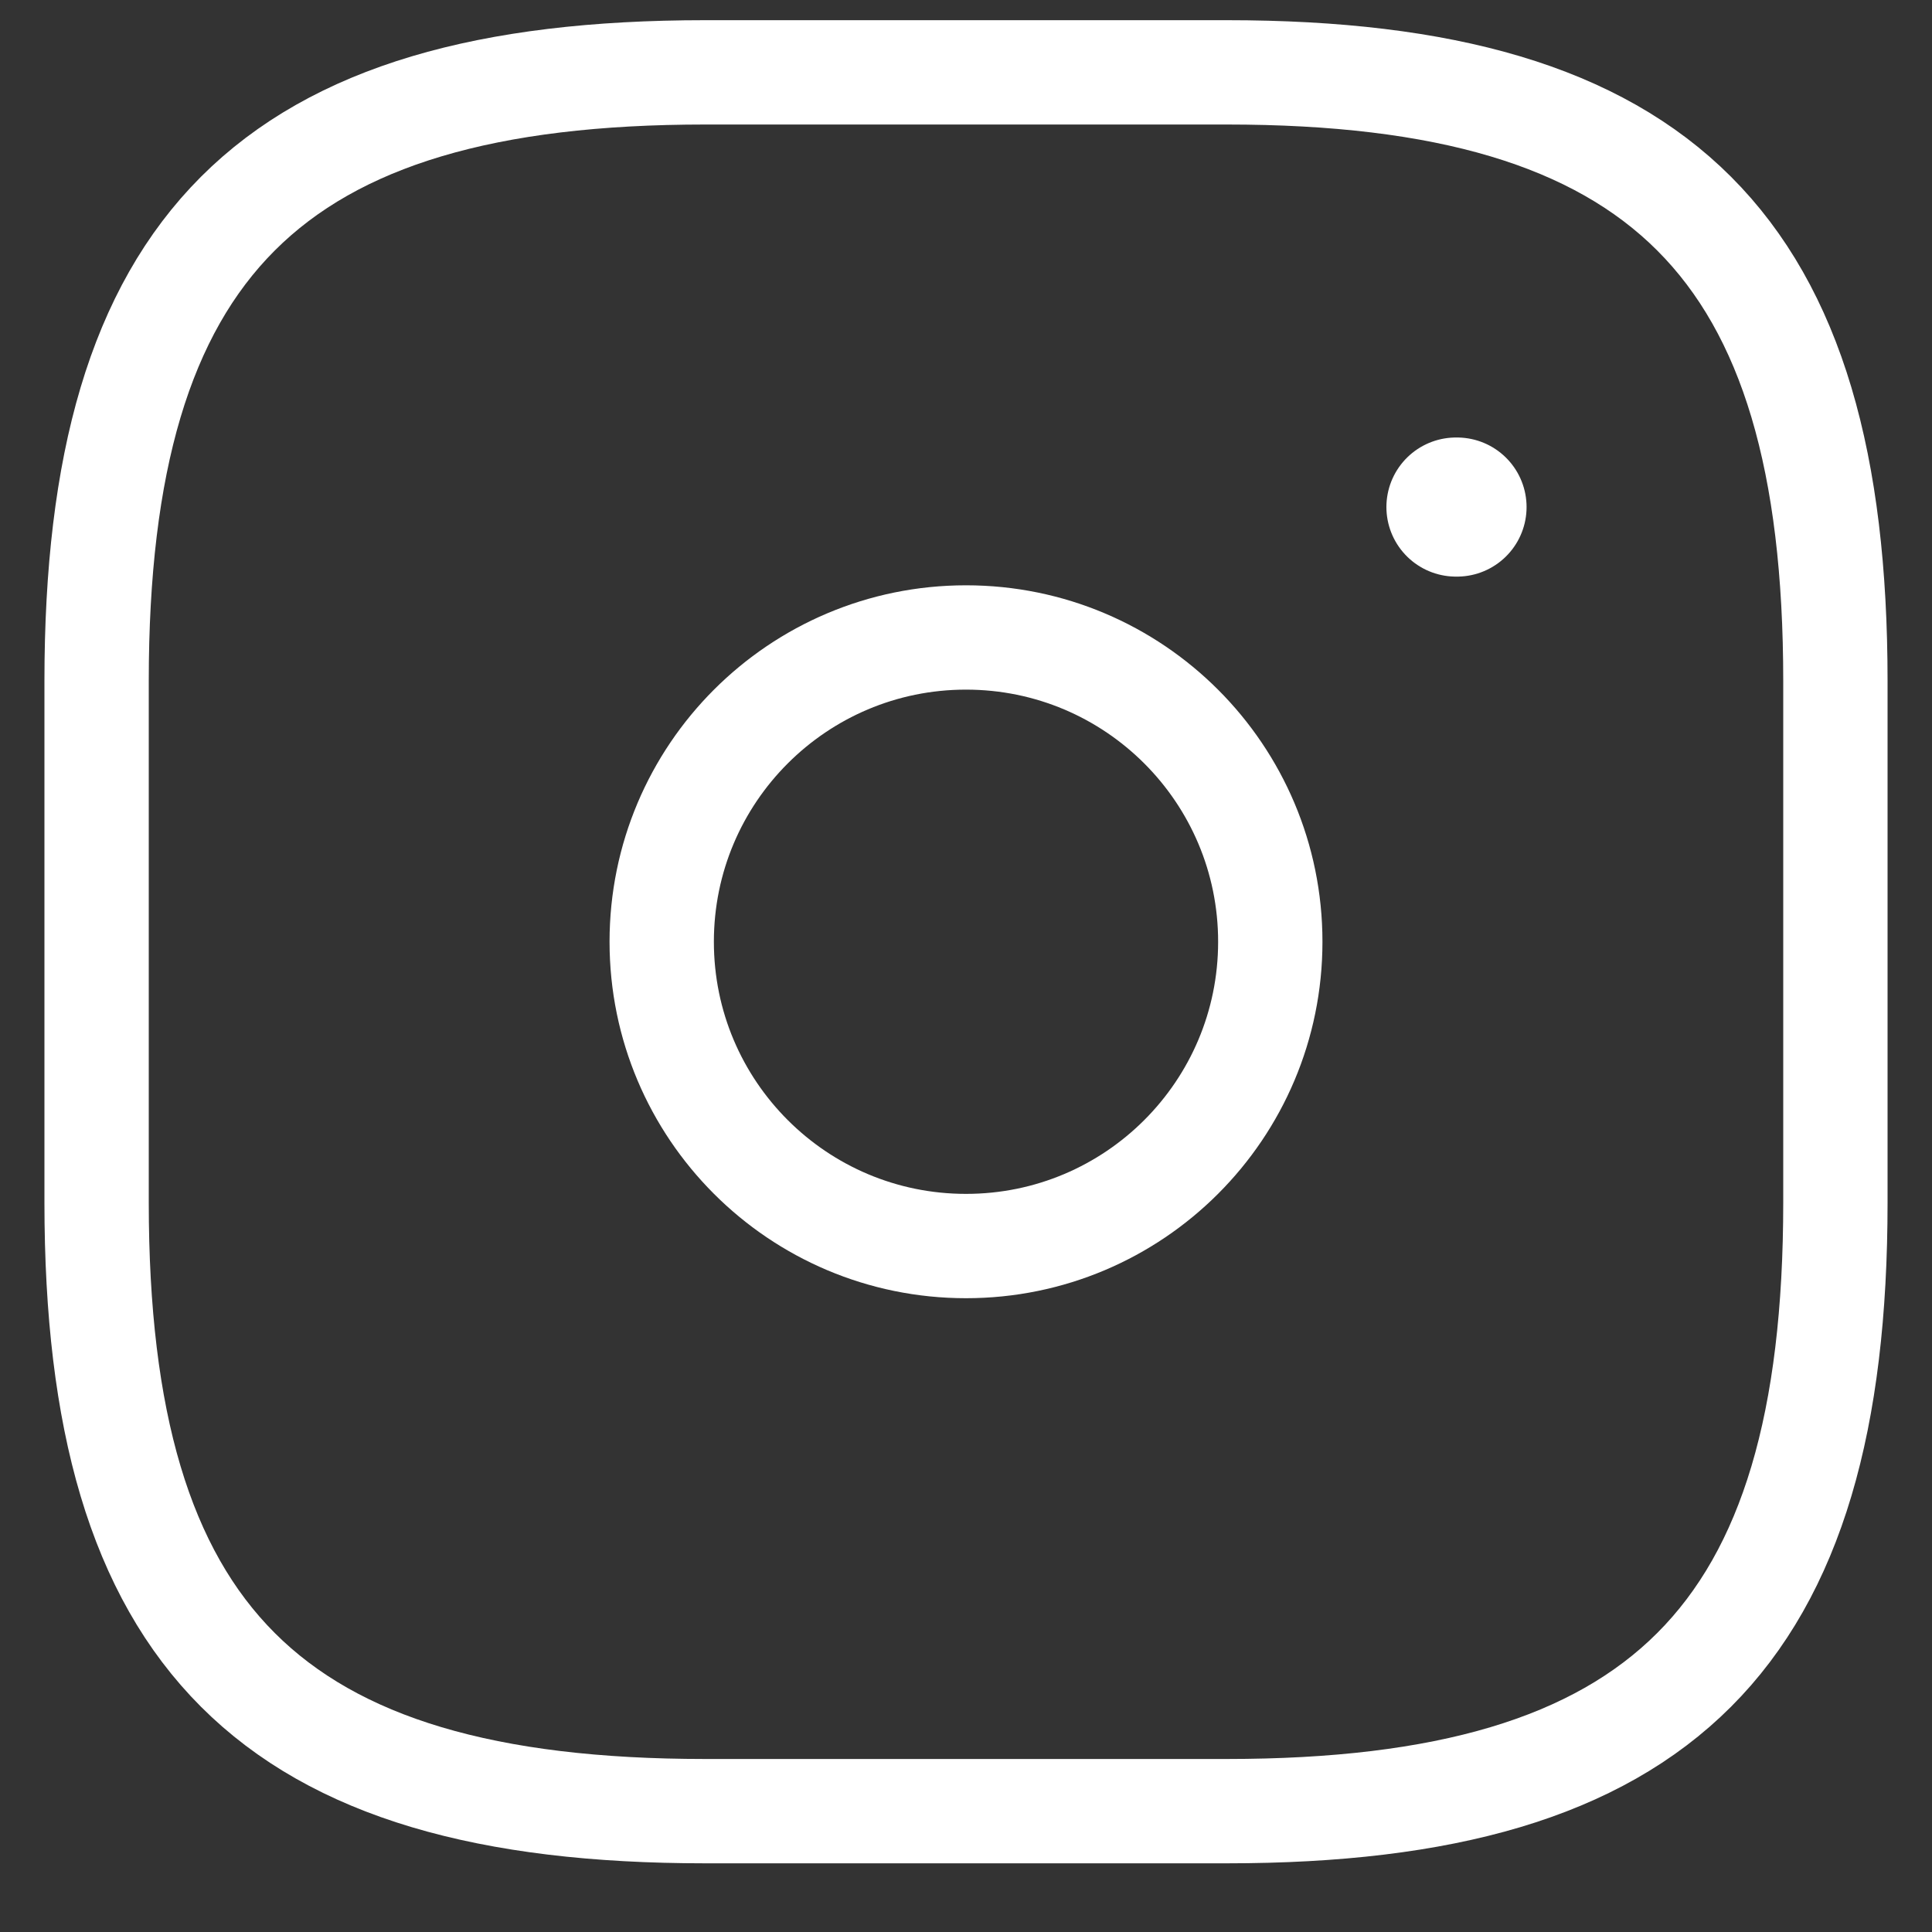
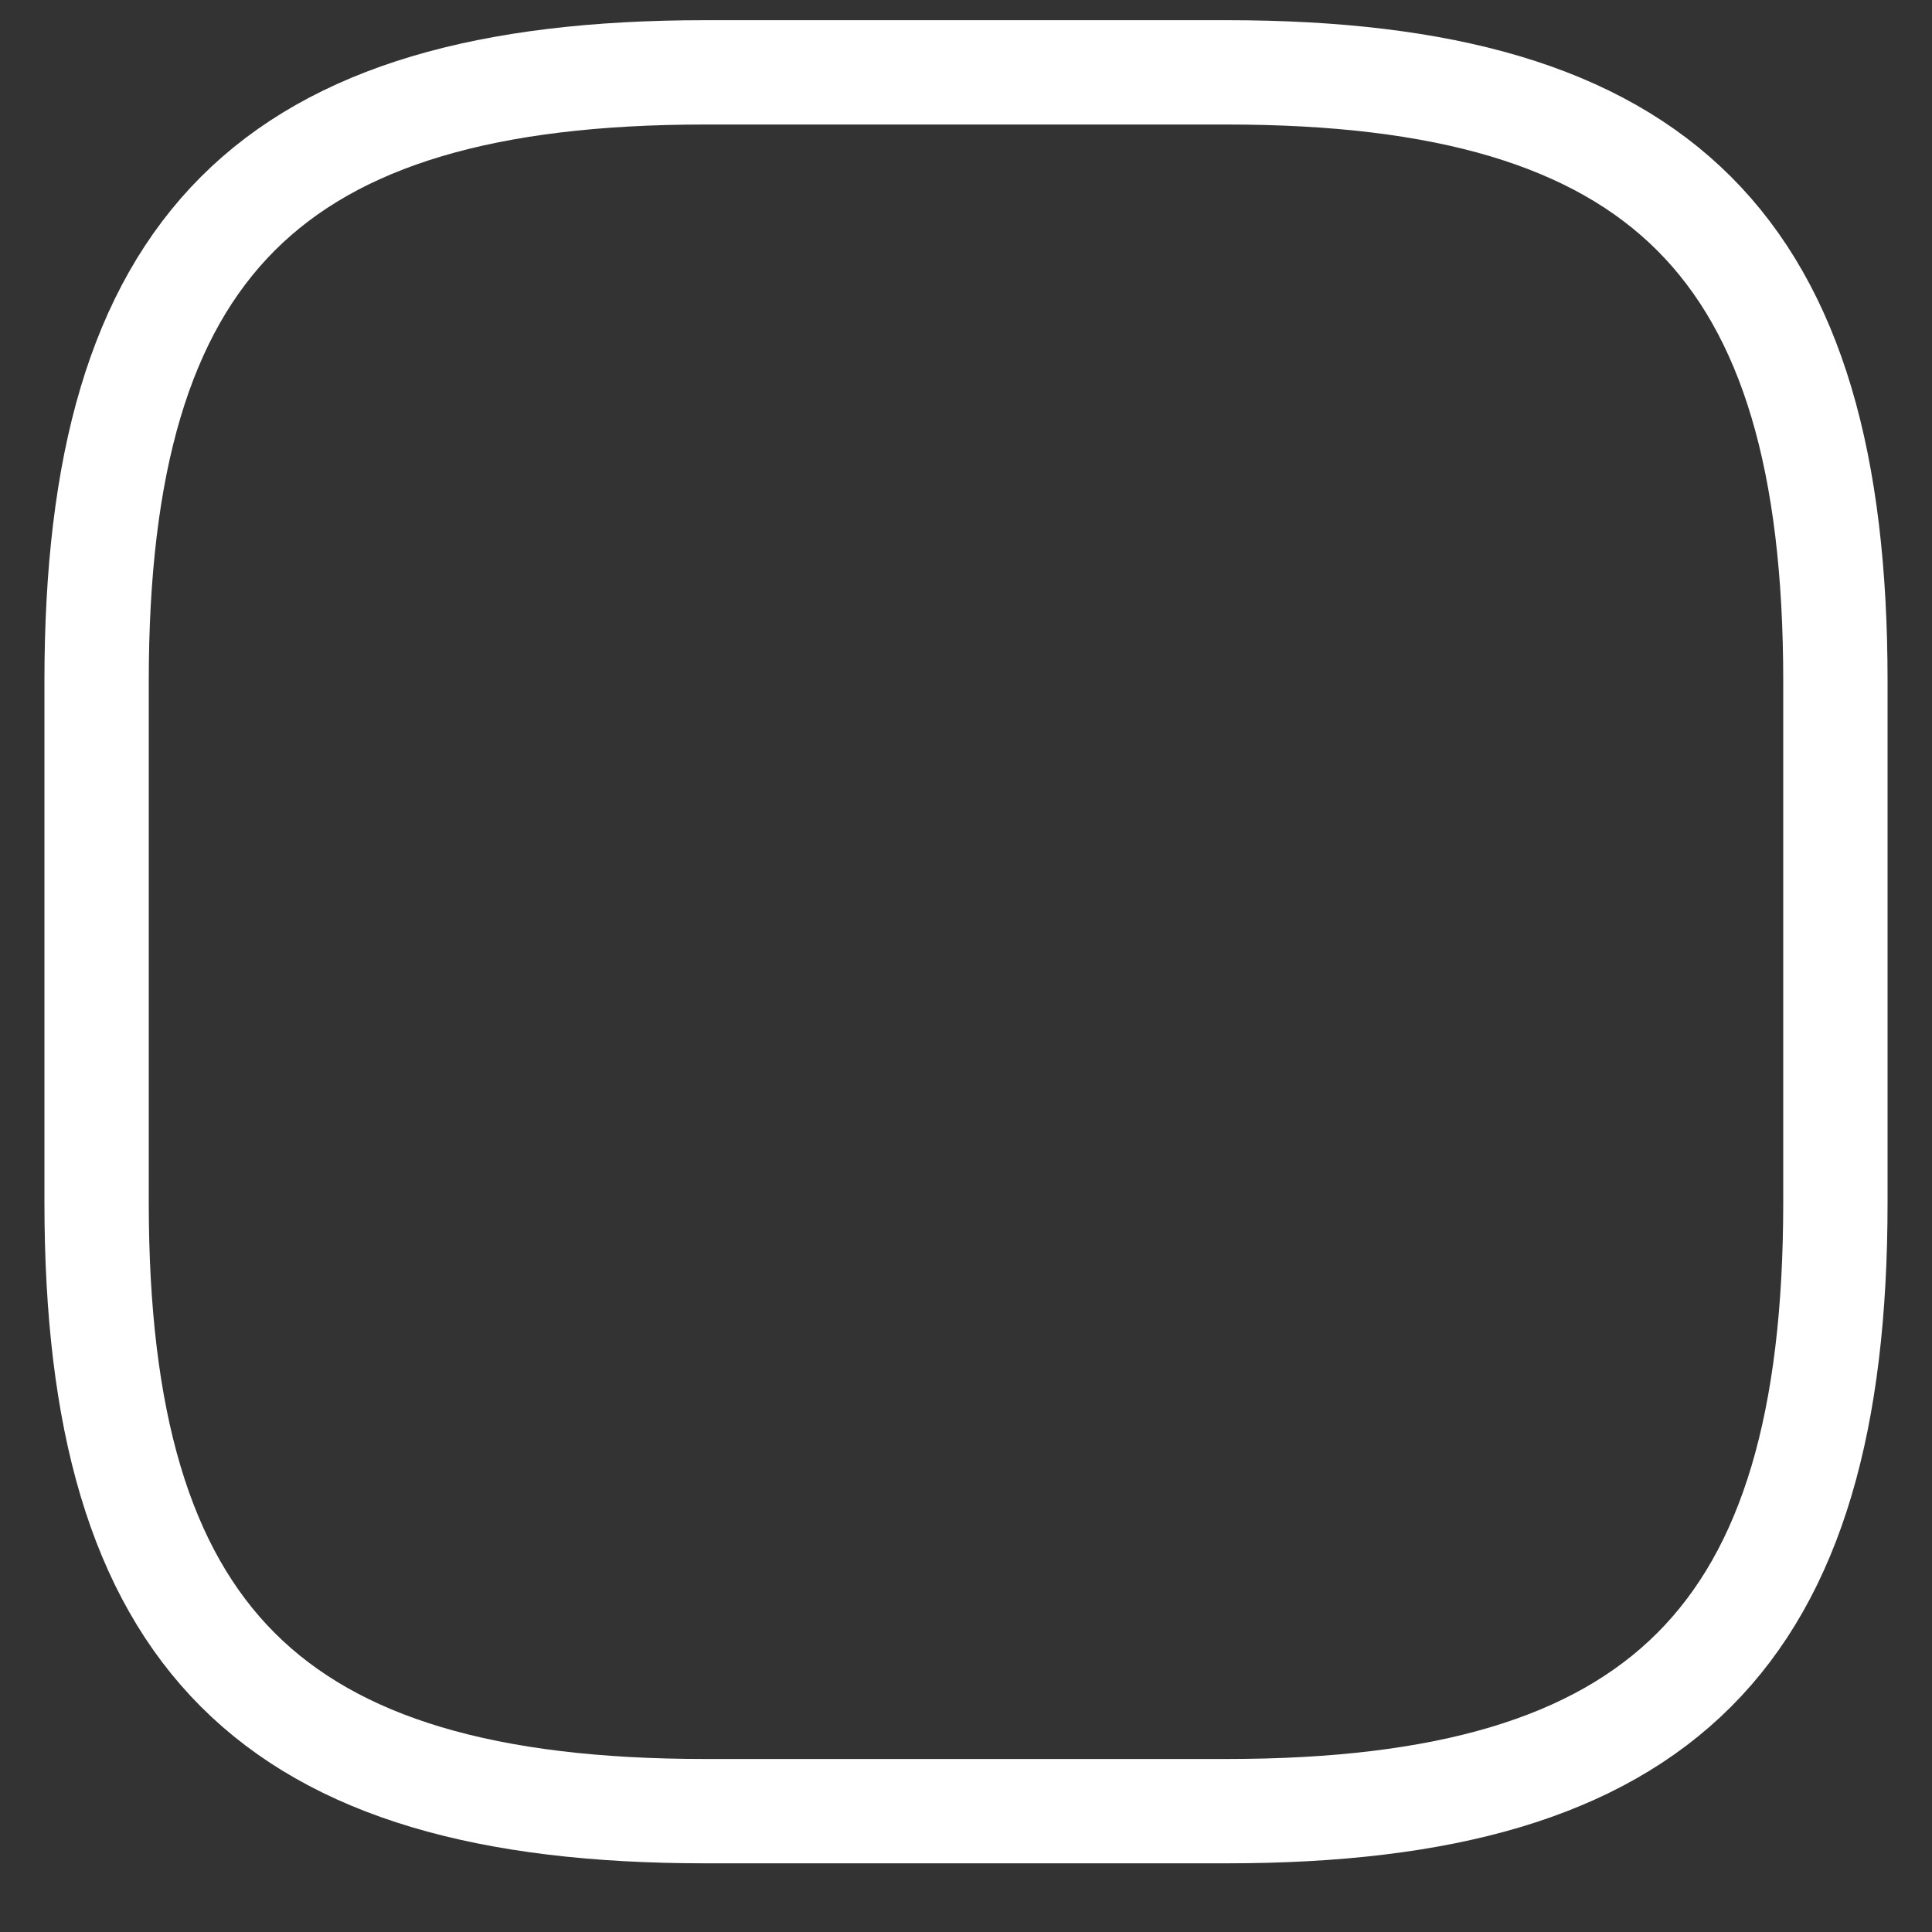
<svg xmlns="http://www.w3.org/2000/svg" width="20" height="20" viewBox="0 0 20 20" fill="none">
  <rect x="0" y="0" width="20" height="20" fill="#333333" stroke="none" />
  <path d="M7.3 18.749H12.7C17.2 18.749 19 16.949 19 12.449V7.049C19 2.549 17.2 0.749 12.7 0.749H7.3C2.8 0.749 1 2.549 1 7.049V12.449C1 16.949 2.8 18.749 7.3 18.749Z" stroke="#FFFFFF" stroke-width="1.08" stroke-linecap="round" stroke-linejoin="round" />
-   <path d="M10 12.899C11.74 12.899 13.15 11.489 13.15 9.749C13.15 8.009 11.74 6.599 10 6.599C8.26 6.599 6.85 8.009 6.85 9.749C6.85 11.489 8.26 12.899 10 12.899Z" stroke="#FFFFFF" stroke-width="1.08" stroke-linecap="round" stroke-linejoin="round" />
-   <path d="M15.072 5.249H15.083" stroke="#FFFFFF" stroke-width="1.44" stroke-linecap="round" stroke-linejoin="round" />
</svg>